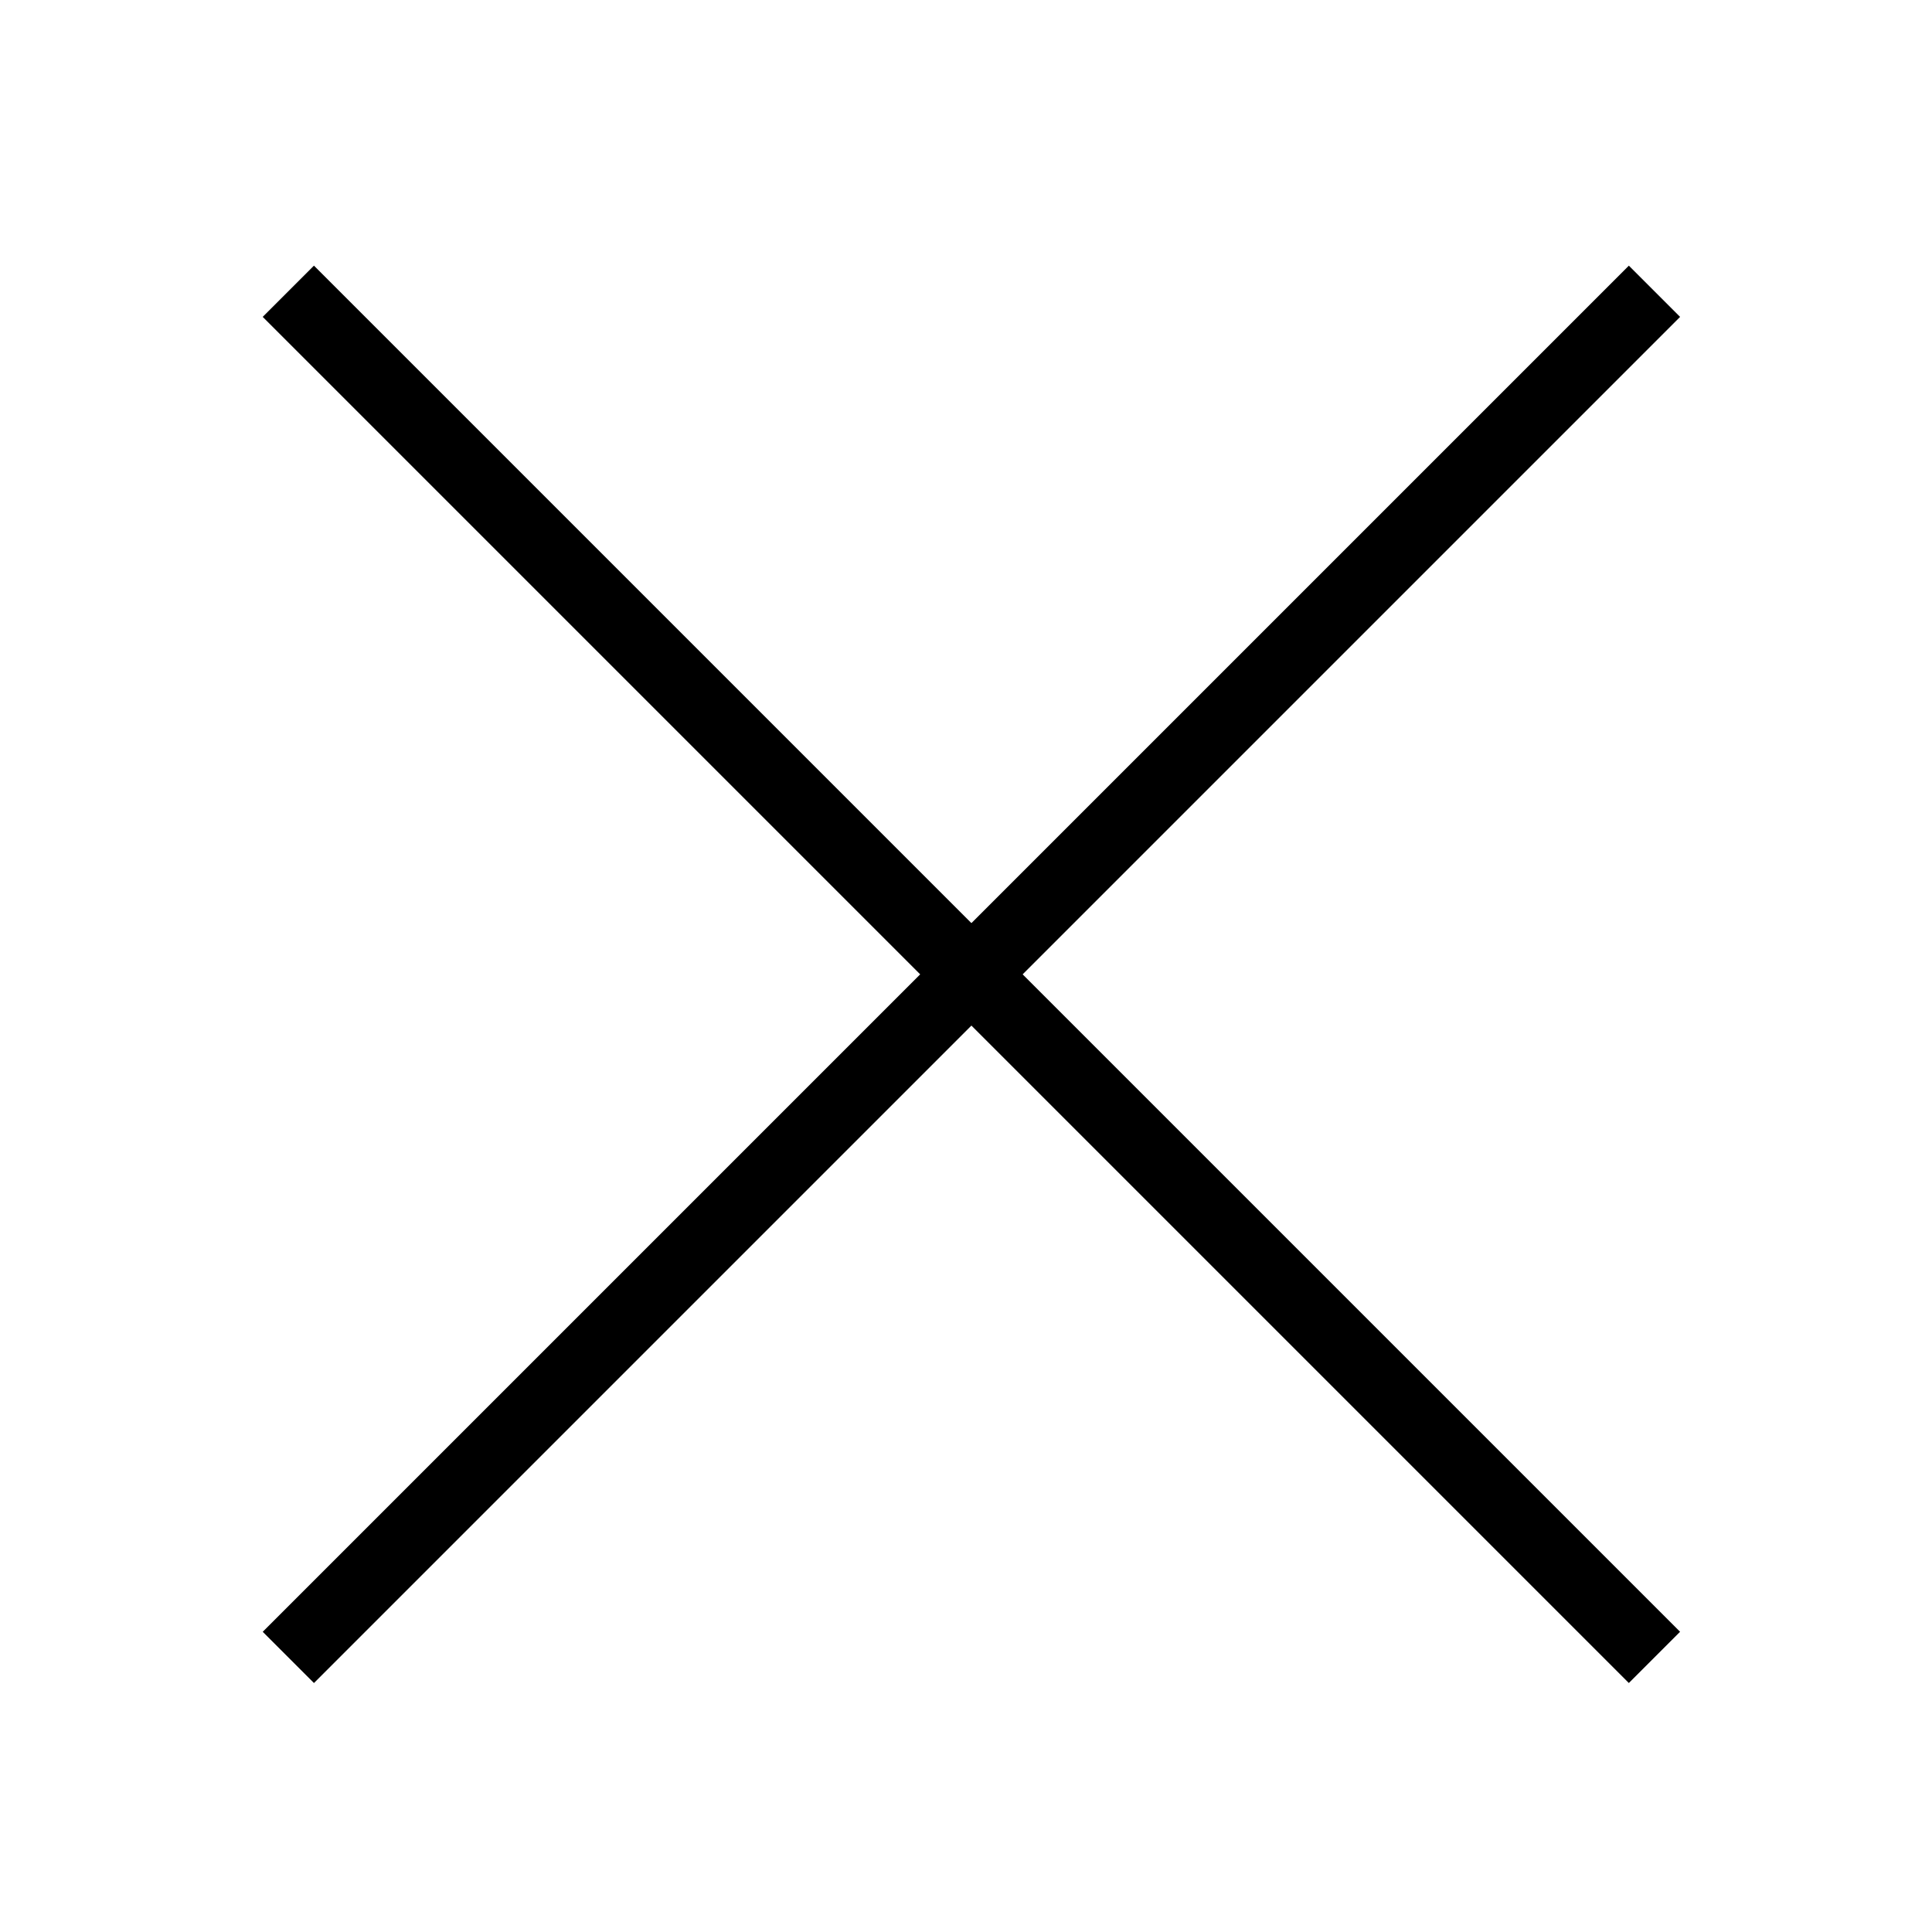
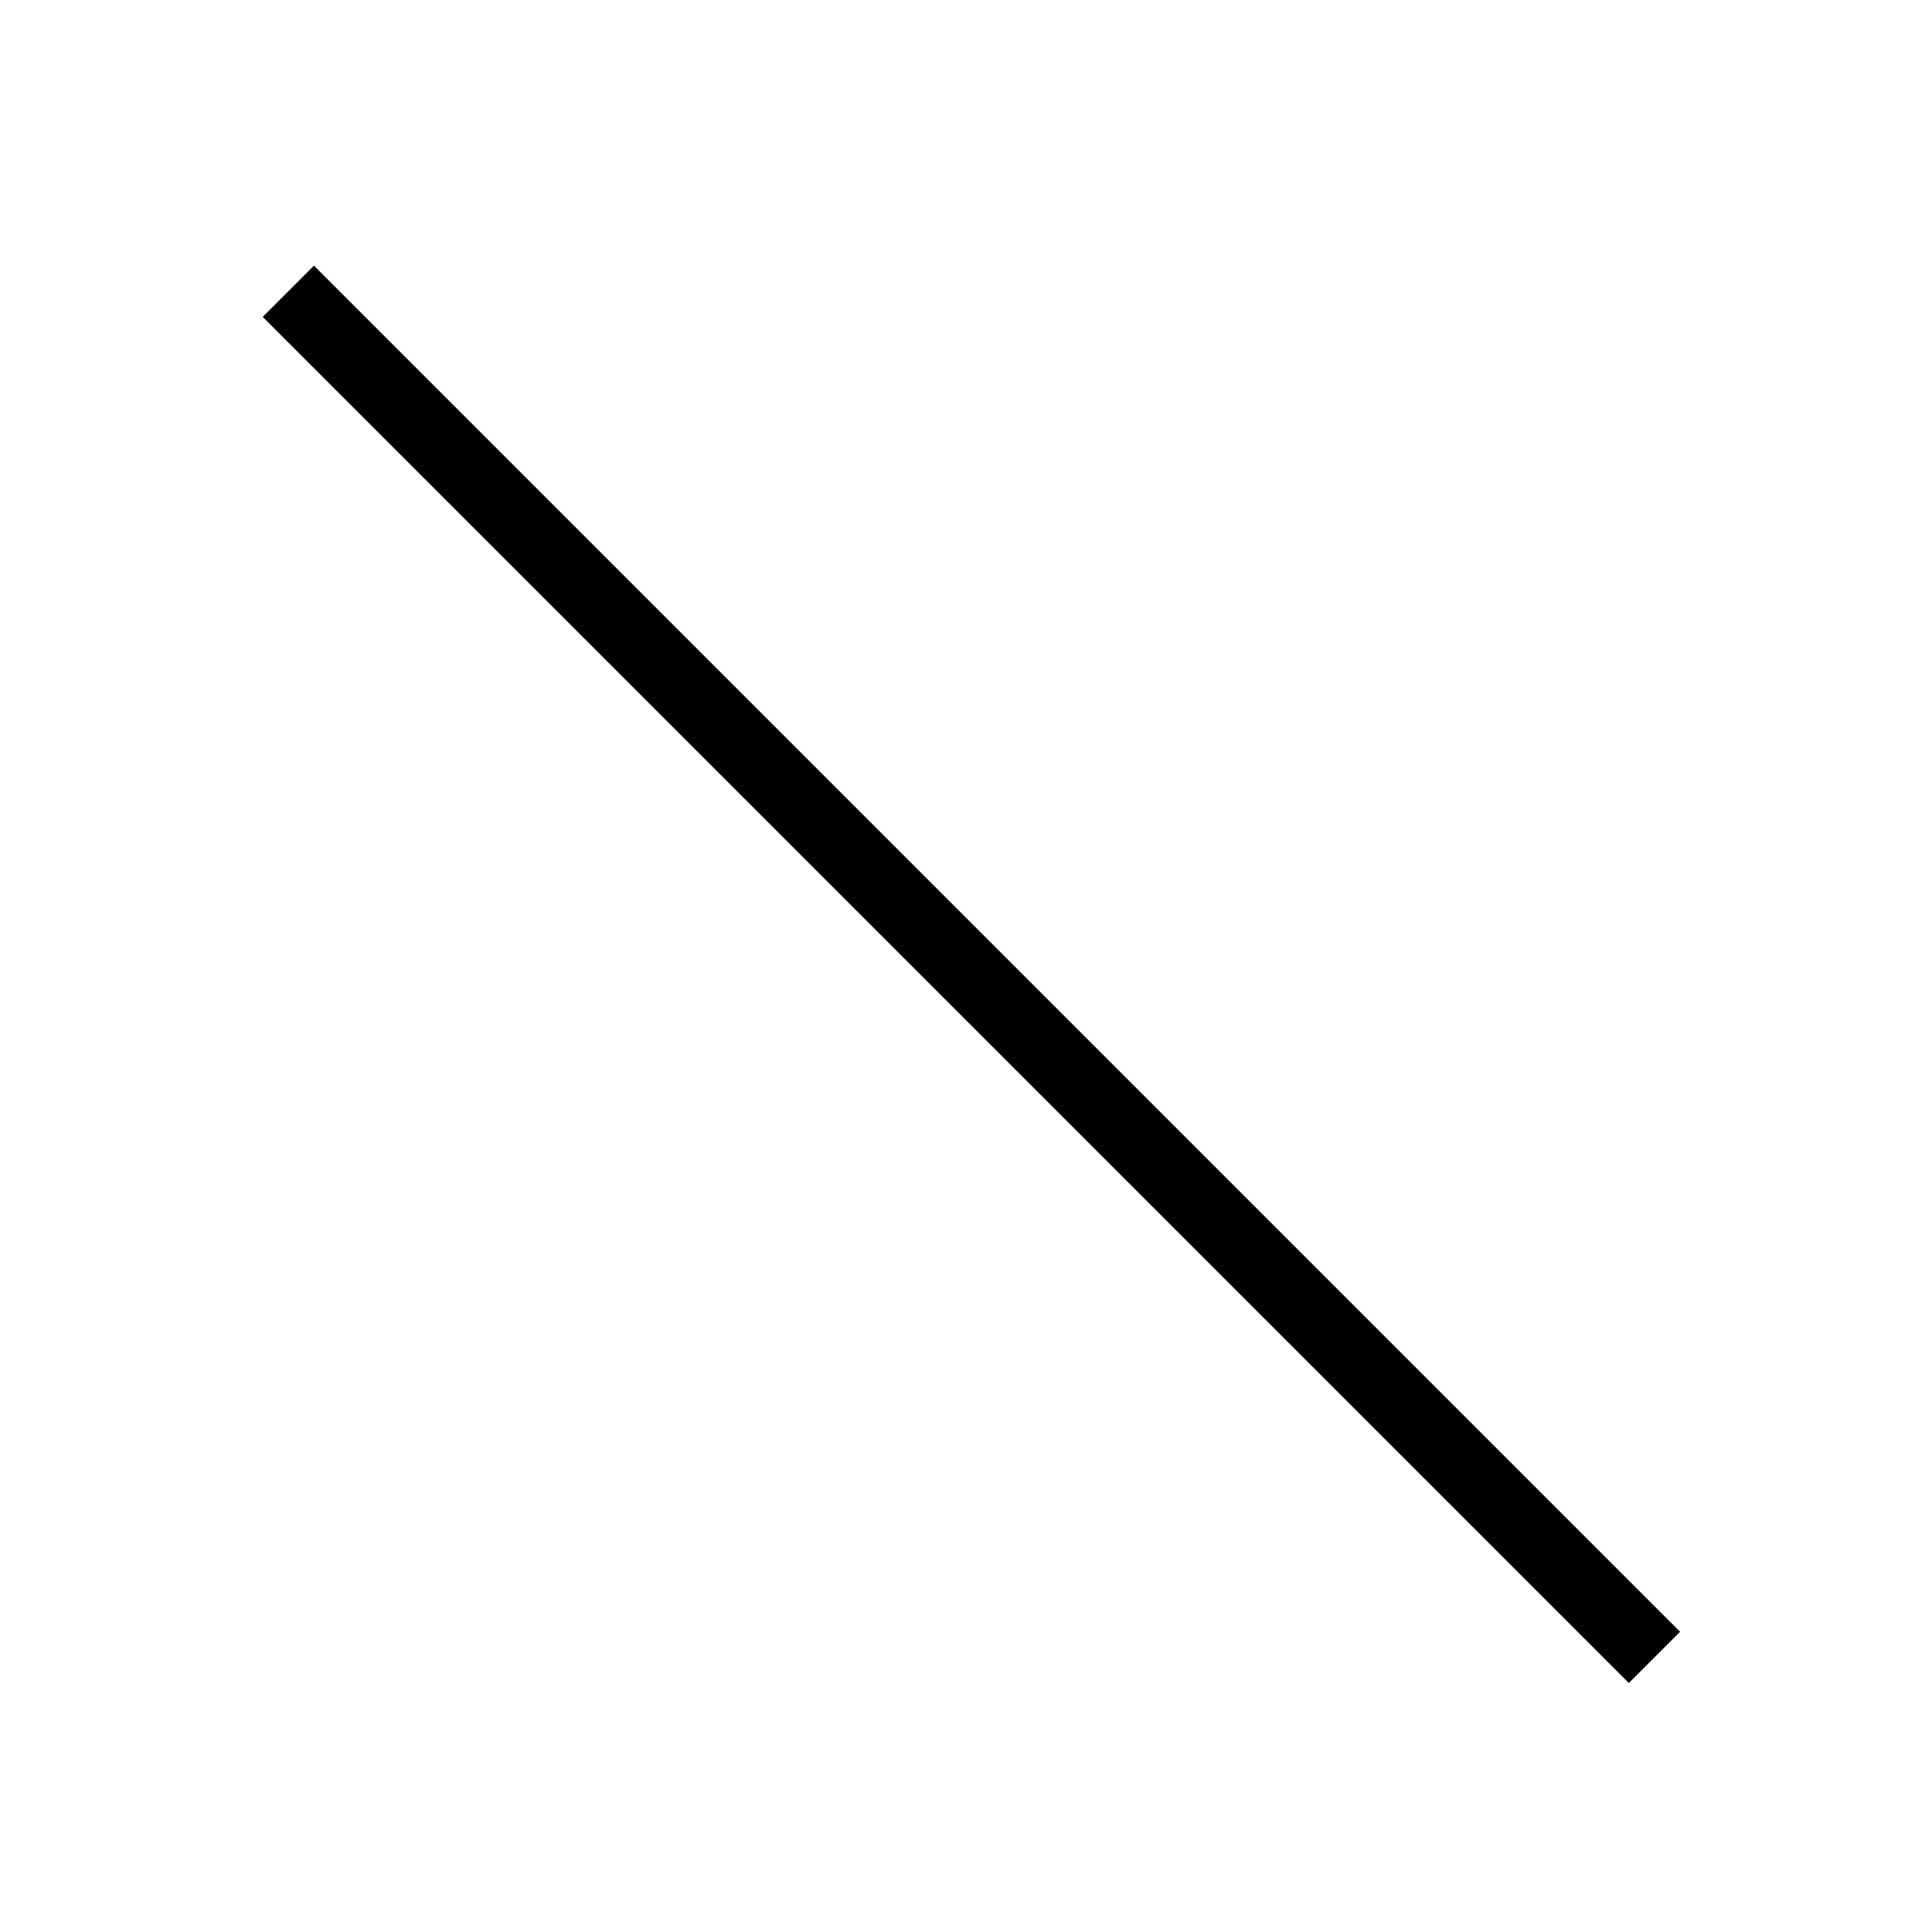
<svg xmlns="http://www.w3.org/2000/svg" width="80" height="80" viewBox="0 0 80 80" fill="none">
  <rect x="13" y="11" width="80" height="3" transform="rotate(45 13 11)" fill="black" />
-   <rect x="10.879" y="67.569" width="80" height="3" transform="rotate(-45 10.879 67.569)" fill="black" />
</svg>